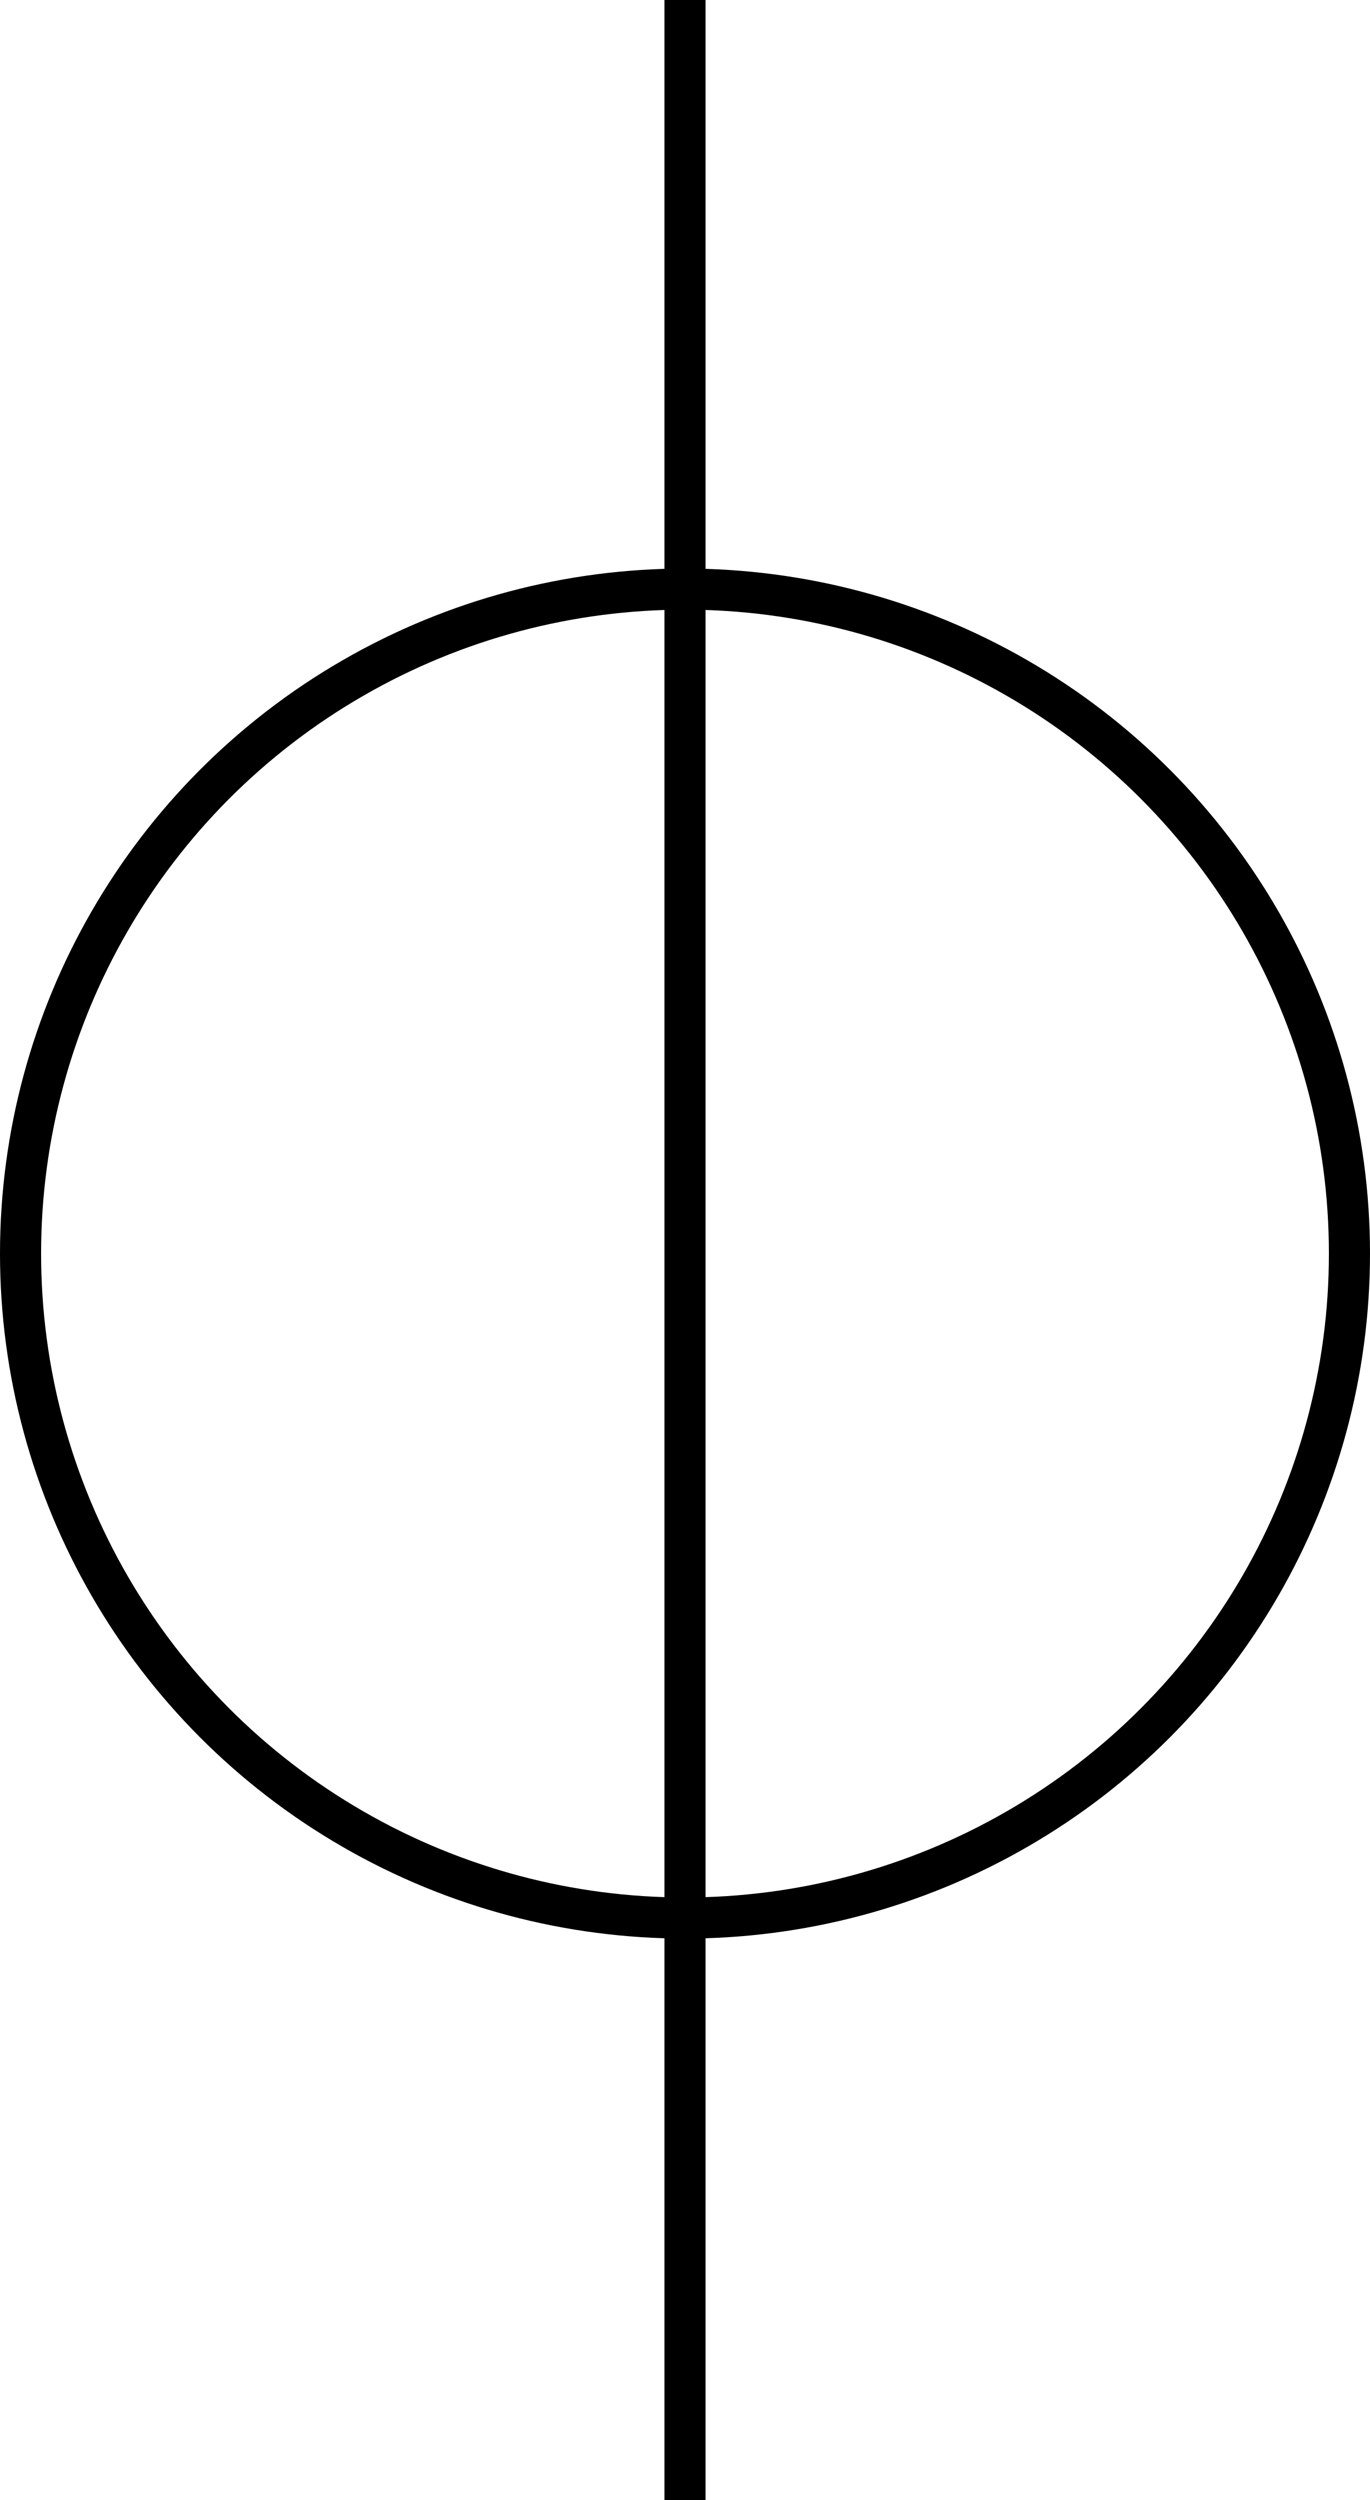
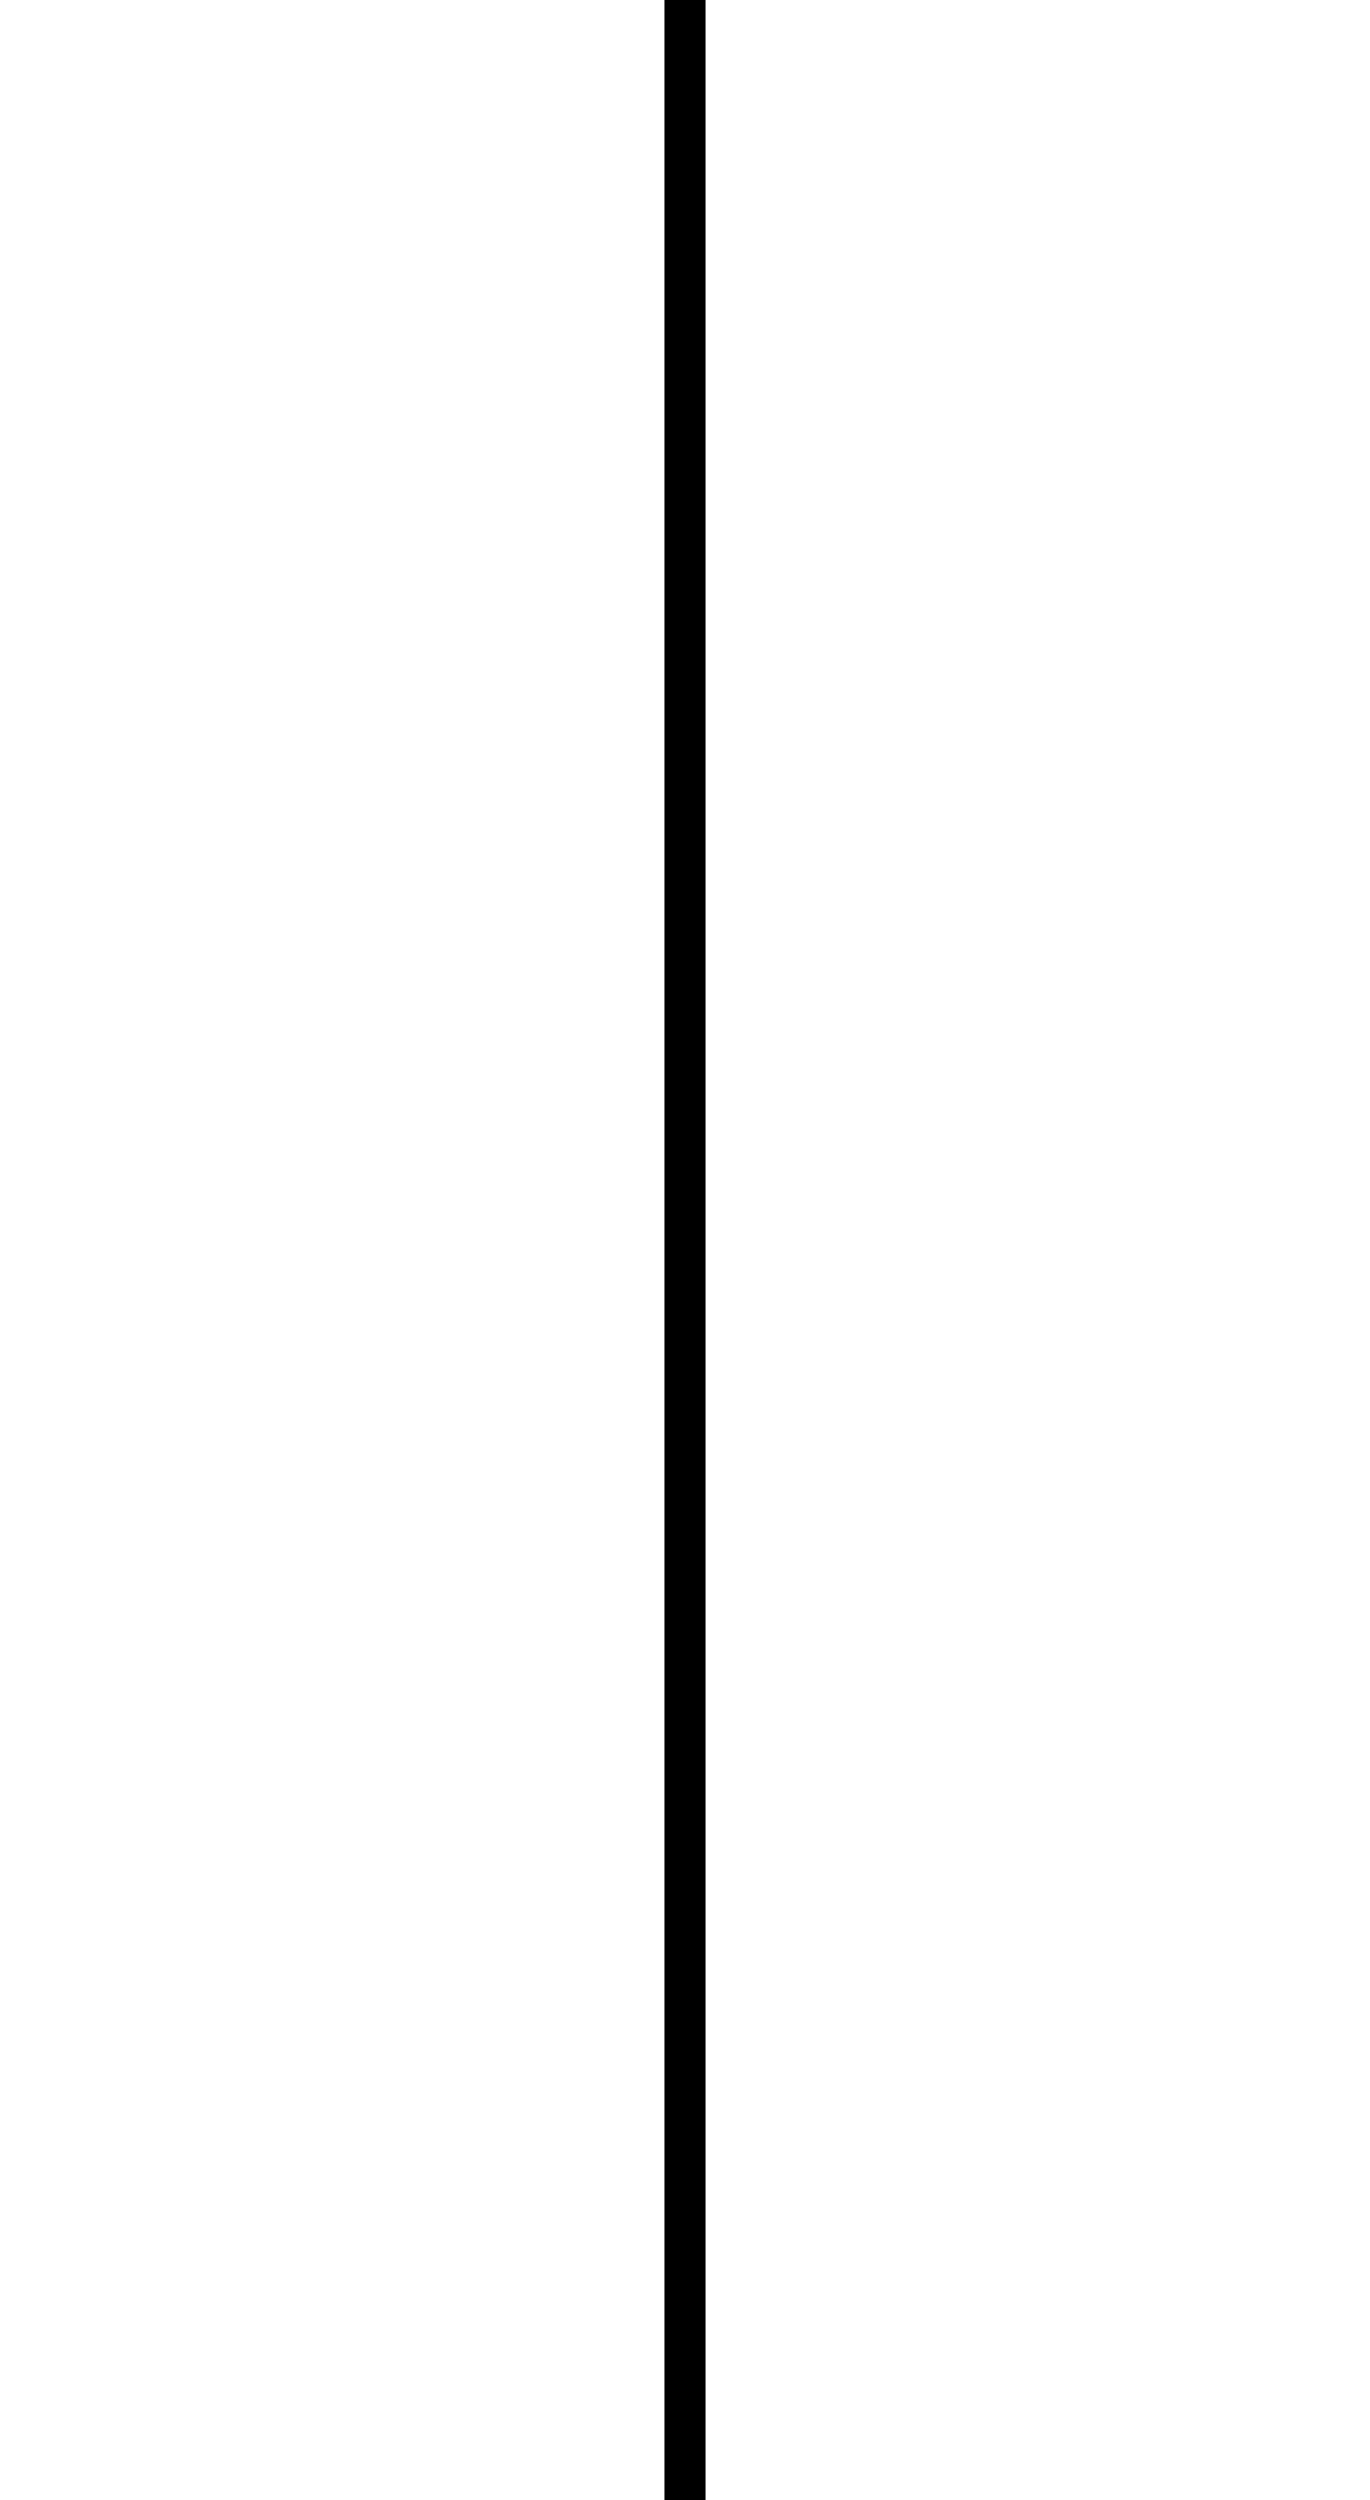
<svg xmlns="http://www.w3.org/2000/svg" width="200" height="365" viewBox="0 0 200 365" fill="none">
-   <circle cx="100" cy="183" r="97" stroke="black" stroke-width="6" />
  <path fill-rule="evenodd" clip-rule="evenodd" d="M97 365L97 0L103 0L103 365H97Z" fill="black" />
</svg>